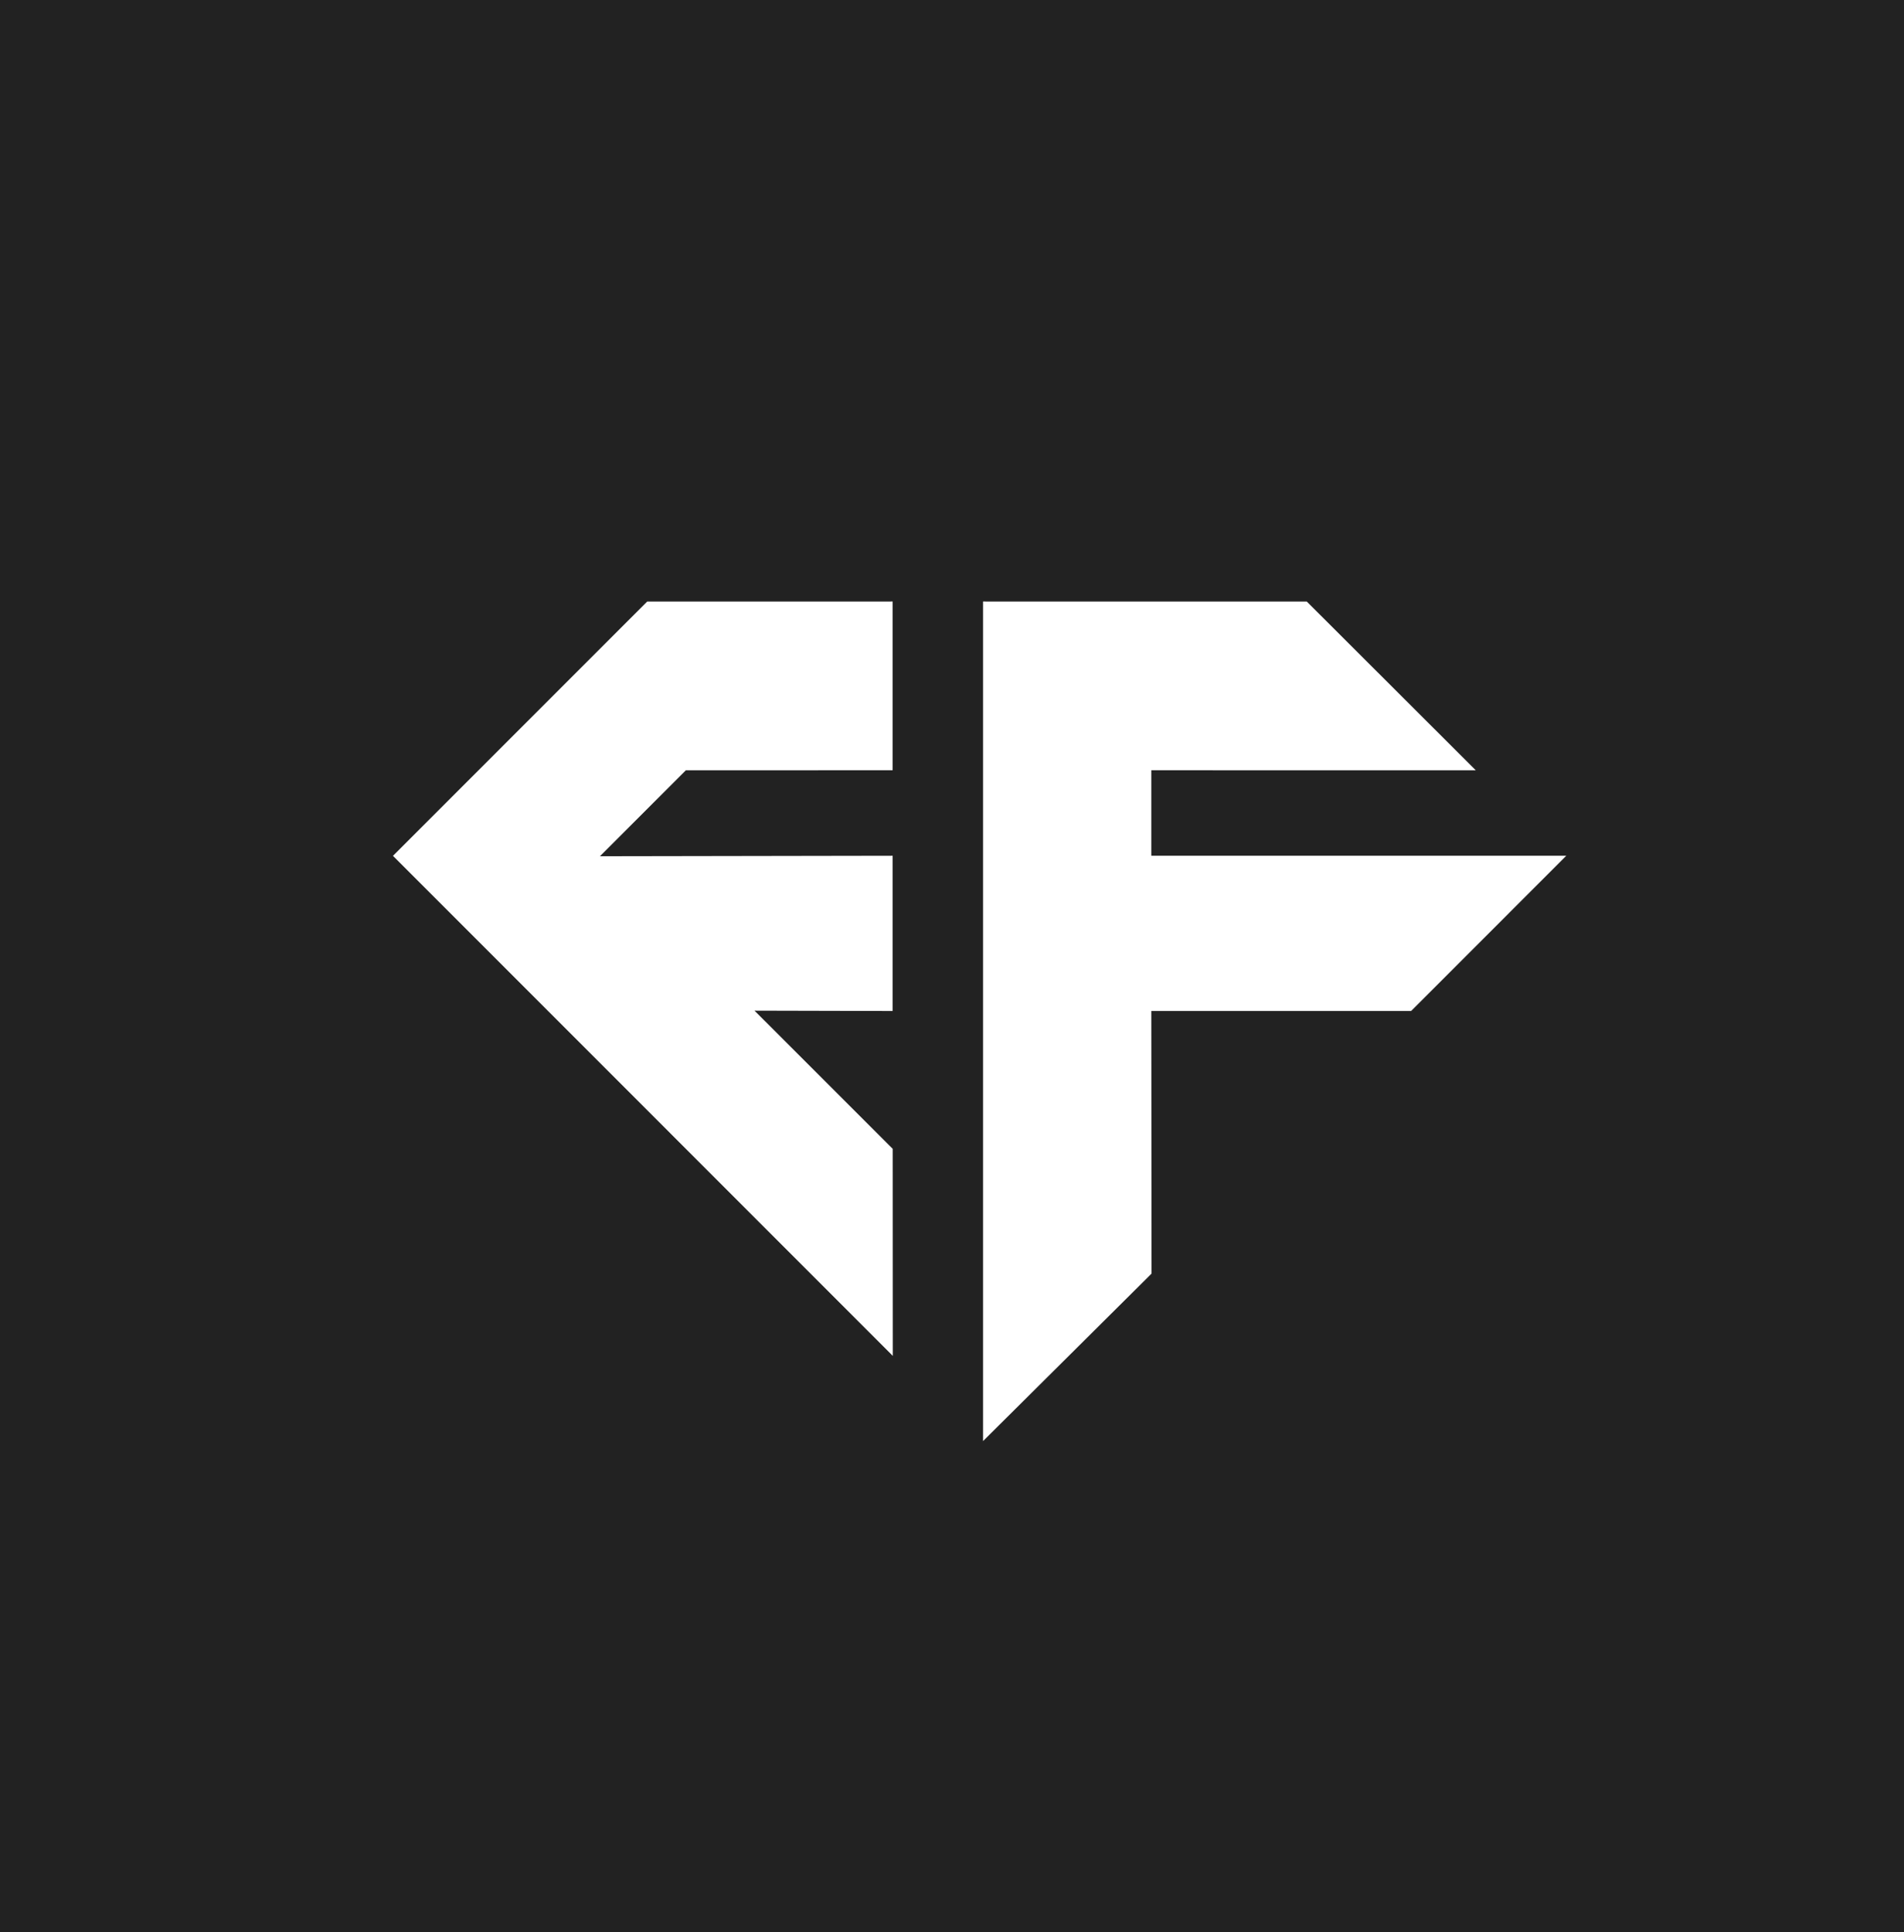
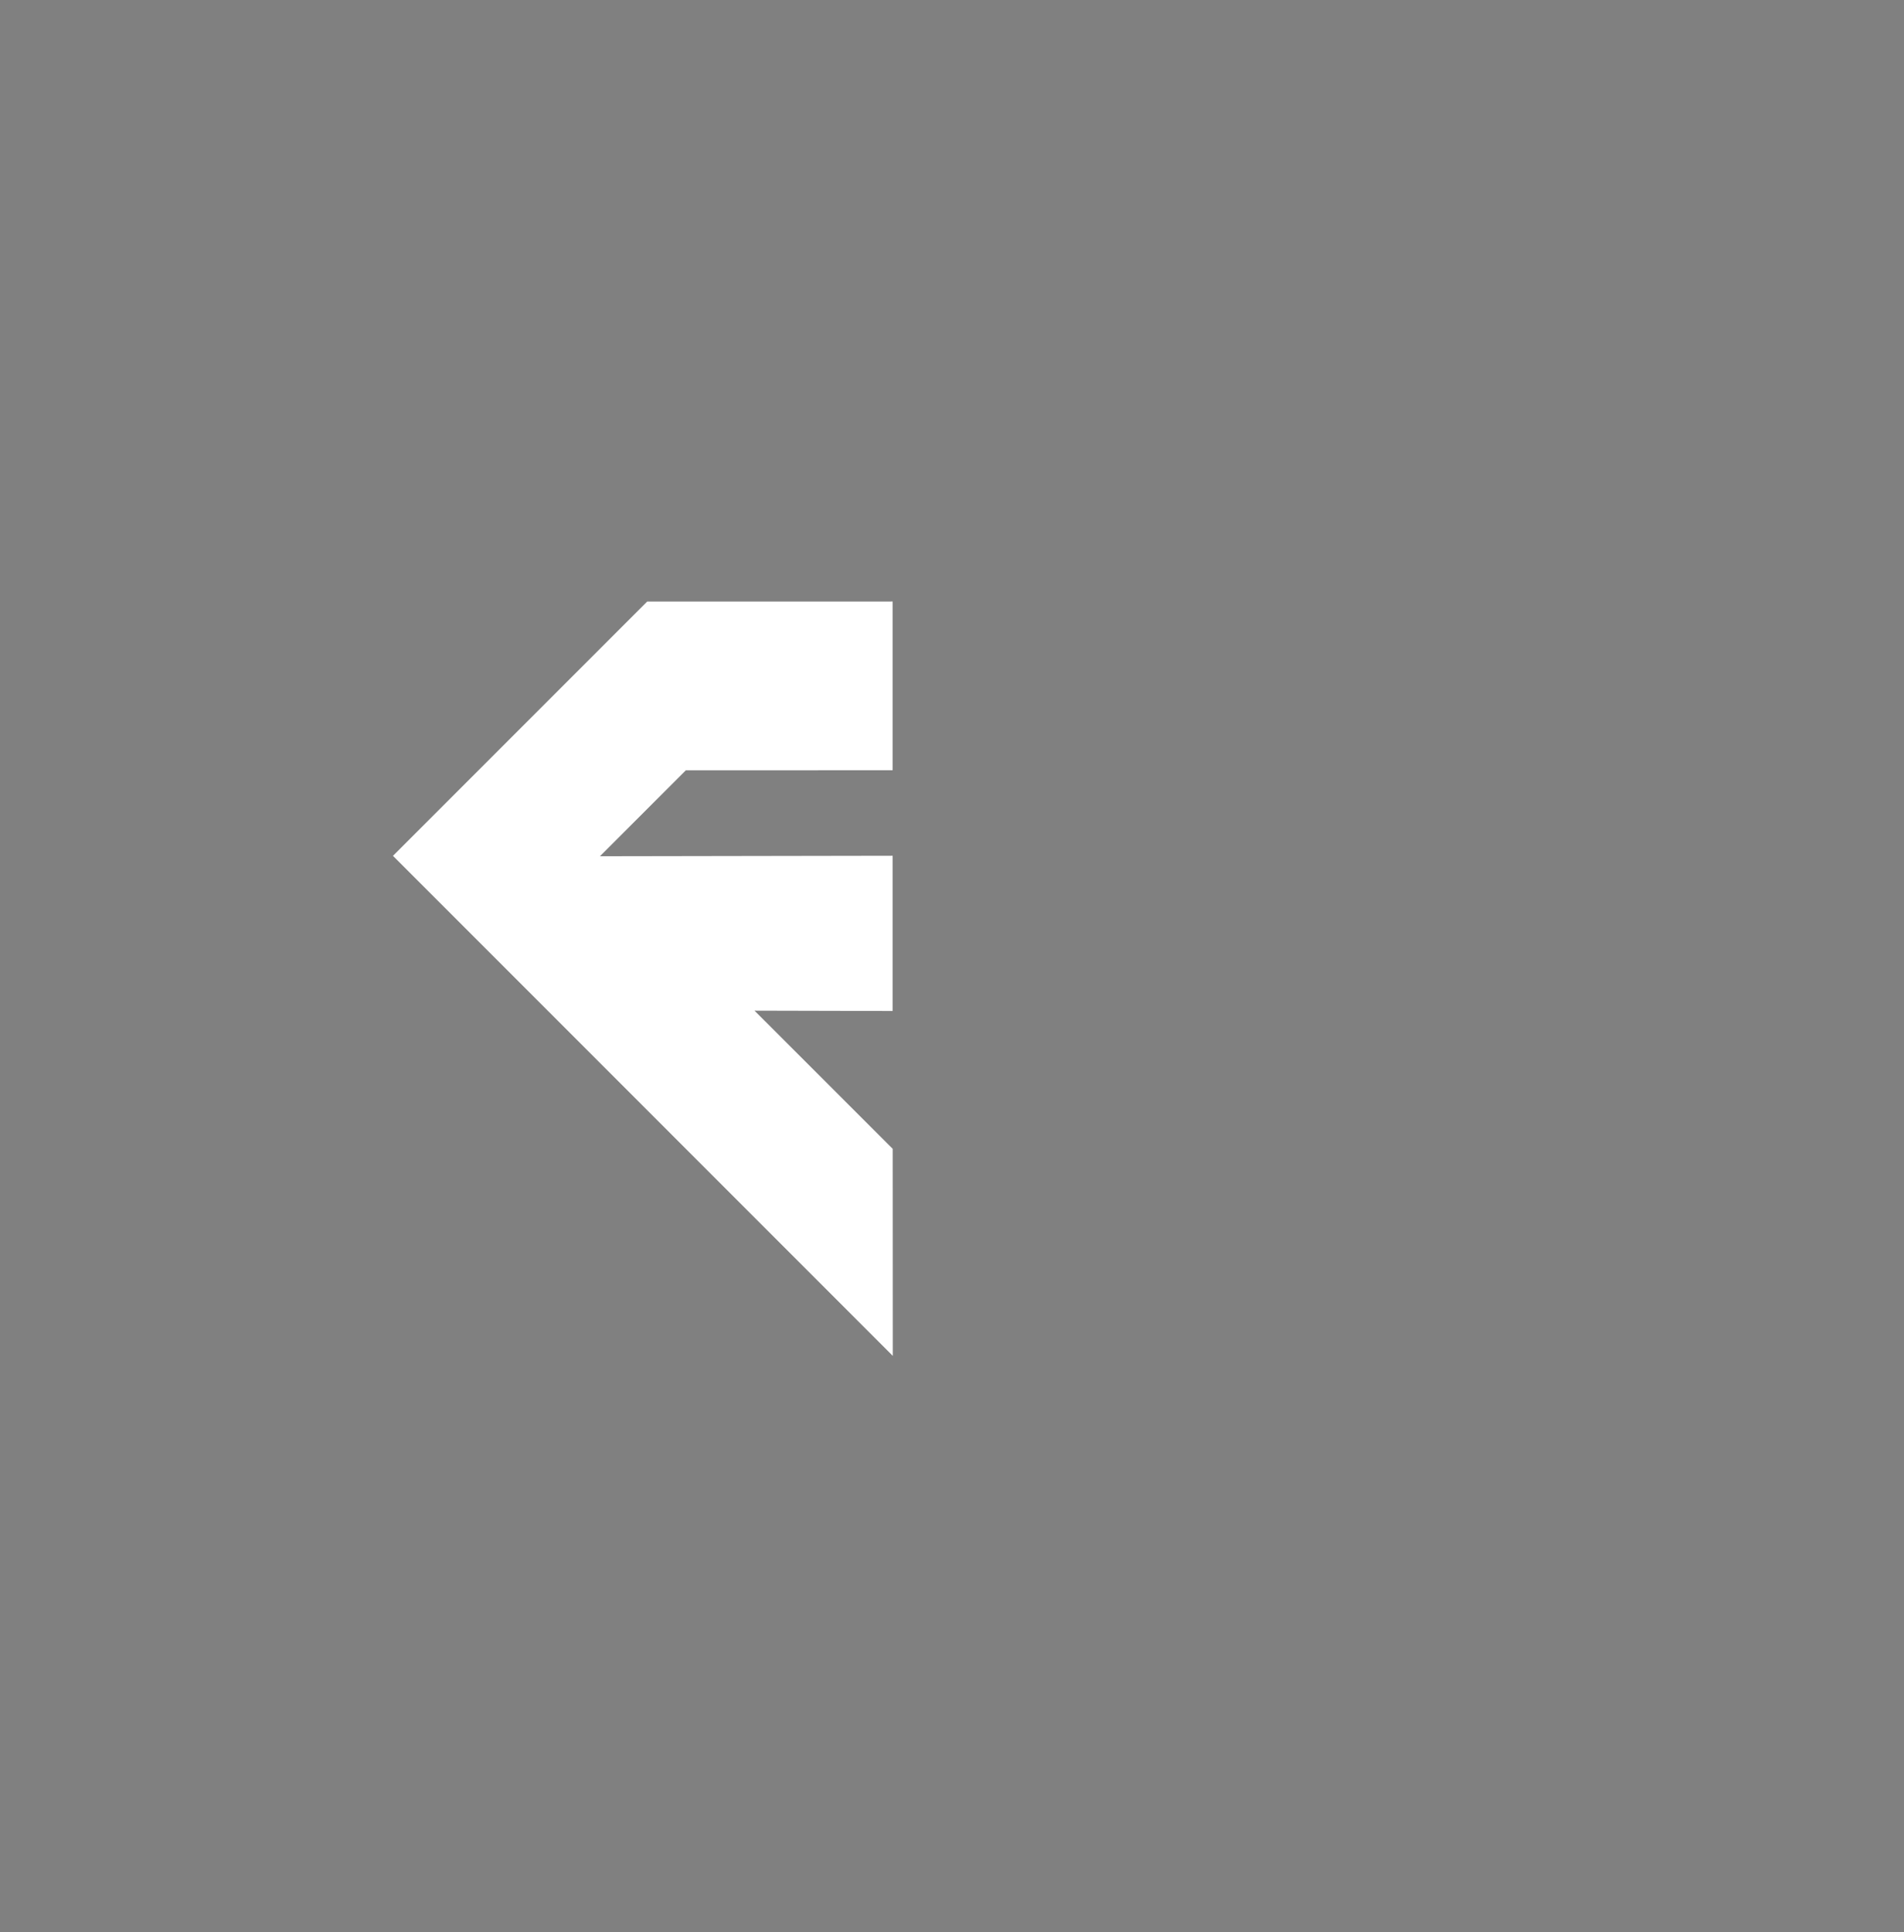
<svg xmlns="http://www.w3.org/2000/svg" version="1.1" id="Untitled-Page_x25_201" x="0px" y="0px" width="69px" height="70px" viewBox="0 0 69 70" enable-background="new 0 0 69 70" xml:space="preserve">
  <rect x="0" y="0" width="69" height="70" fill="#808080" stroke="none" />
  <path fill="none" d="z" />
-   <path fill="#222222" d="M69,70H0V0h69V70z" />
  <path fill="none" d="z" />
  <g>
-     <polygon fill="#FFFFFF" points="41.723,31.003 41.723,27.906 53.483,27.908 47.357,21.793 35.625,21.792 35.625,52.209     41.732,46.141 41.723,36.627 51.138,36.627 56.761,31.003  " />
    <polygon fill="#FFFFFF" points="27.343,36.615 32.349,36.627 32.349,31.003 21.741,31.021 24.855,27.907 32.349,27.906     32.349,21.792 23.454,21.793 14.241,31.006 32.355,49.122 32.352,41.622  " />
  </g>
</svg>